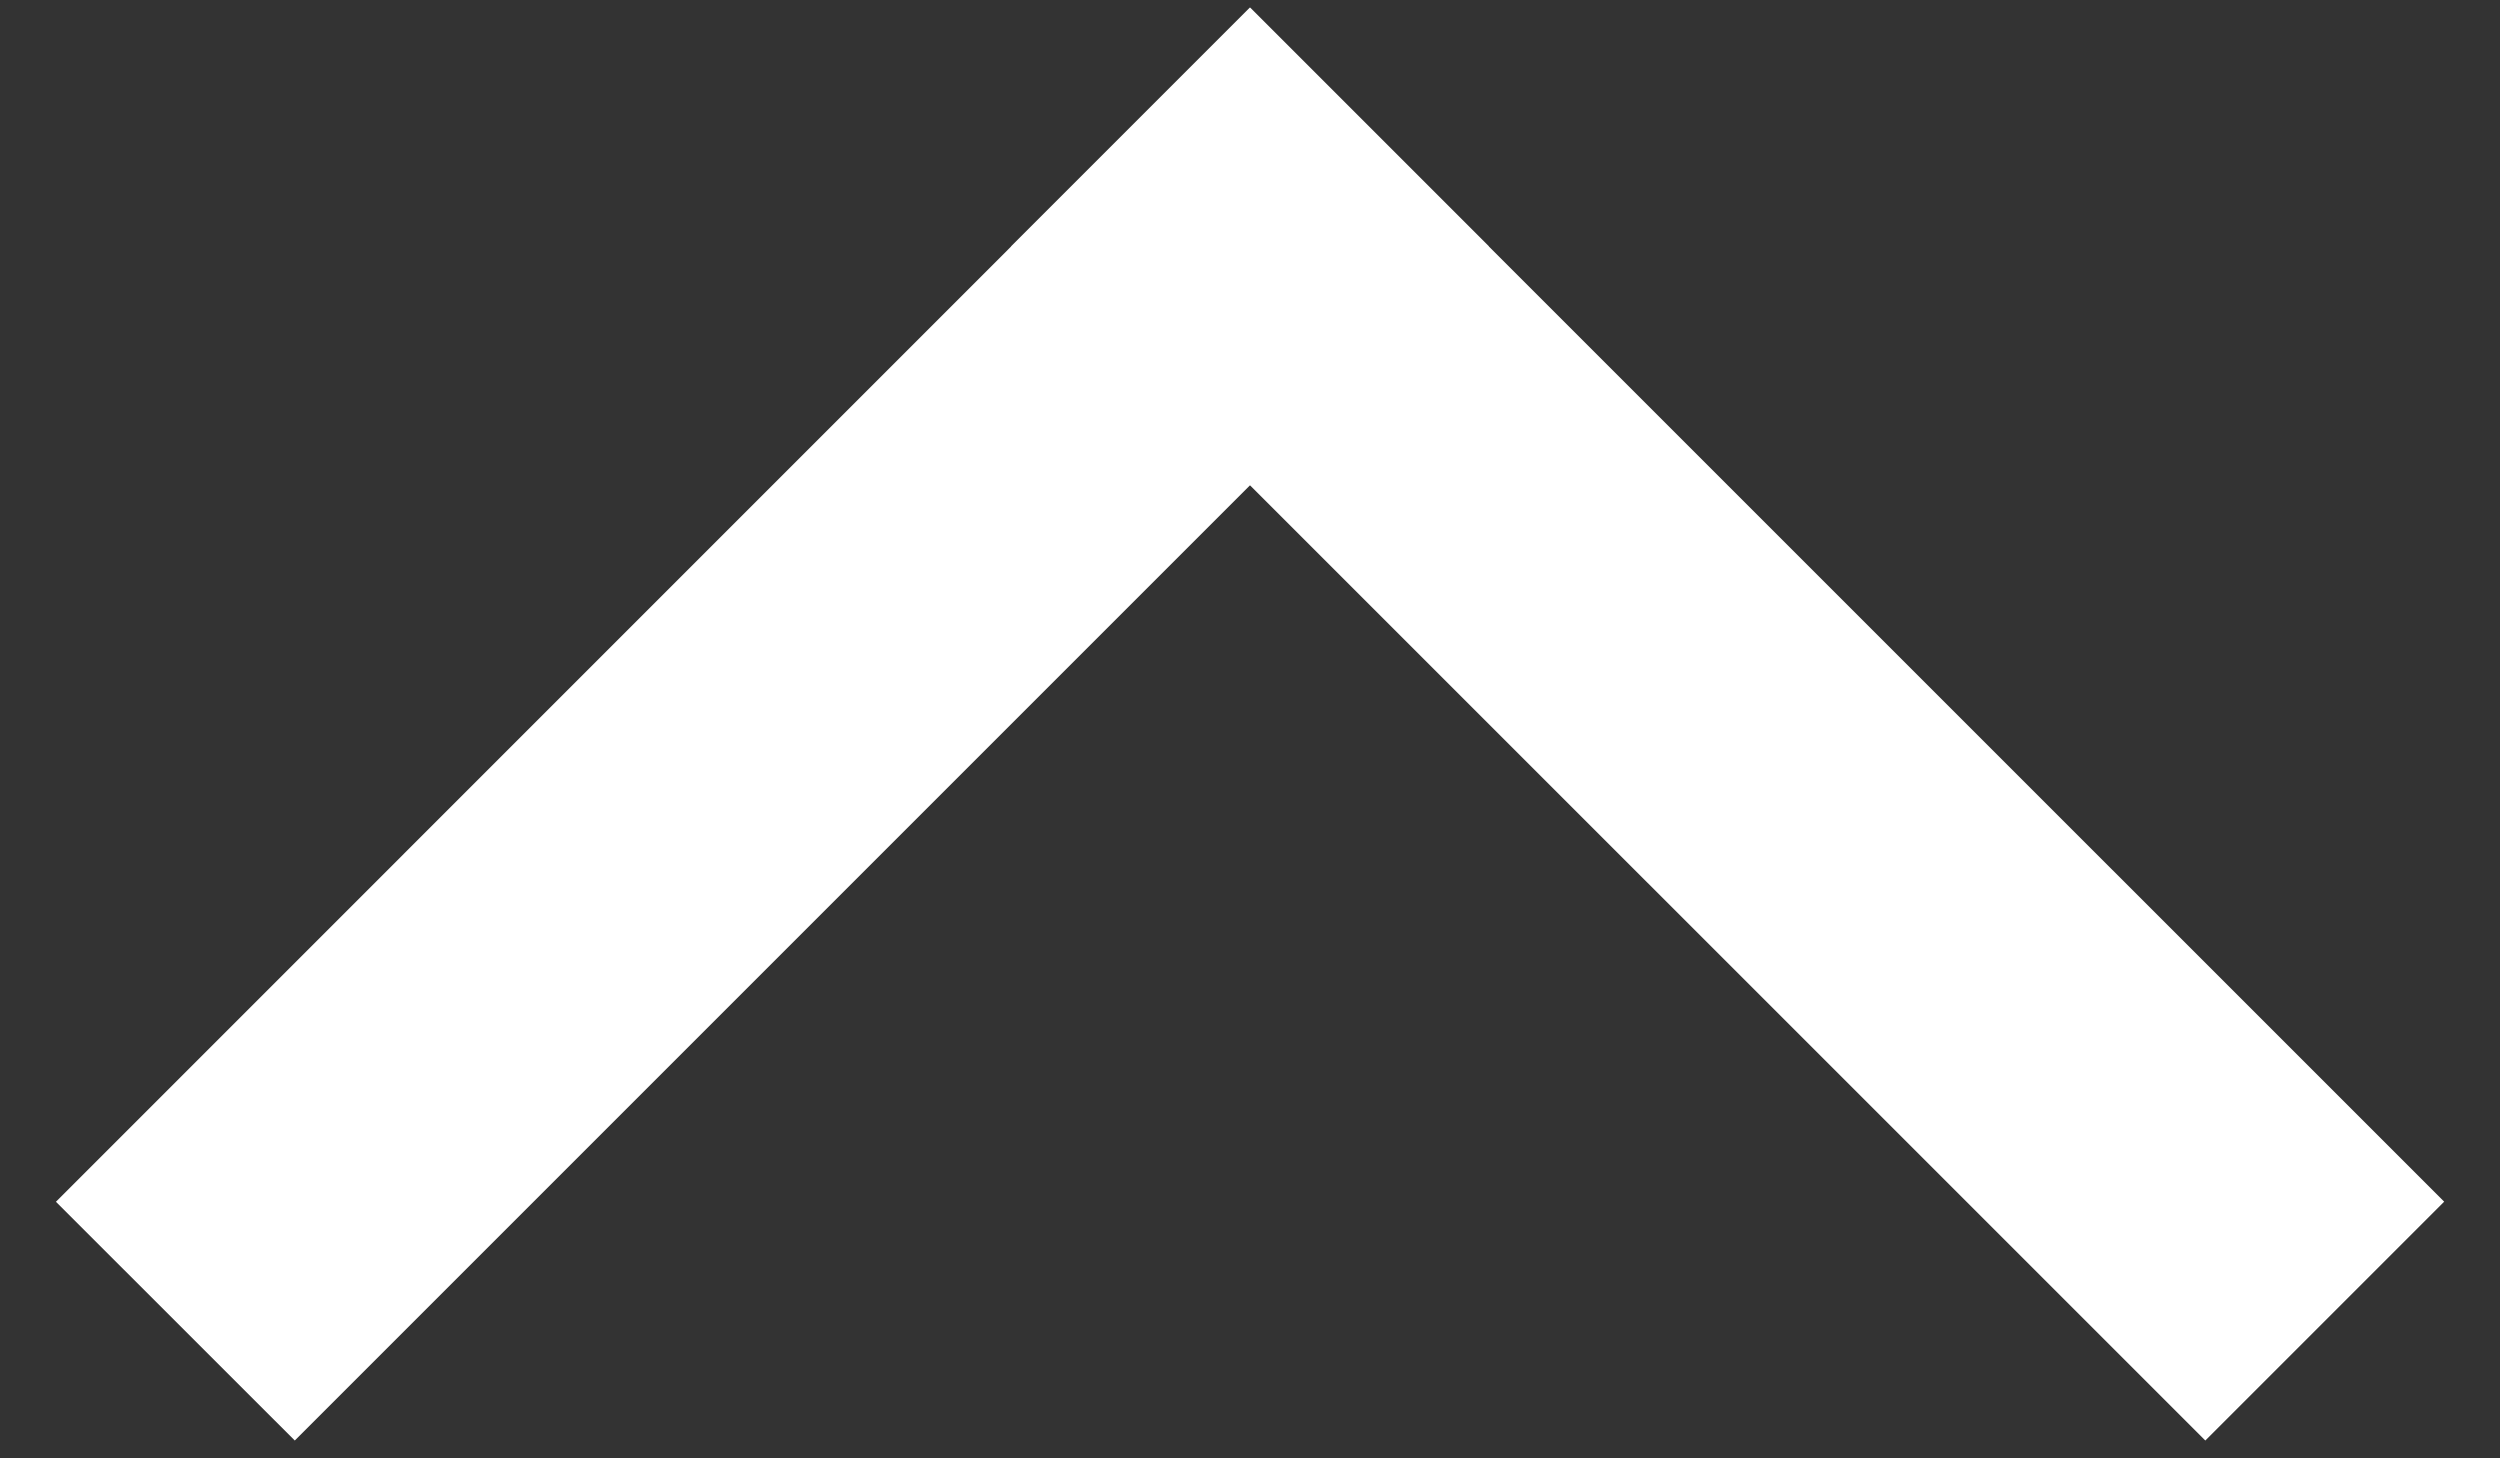
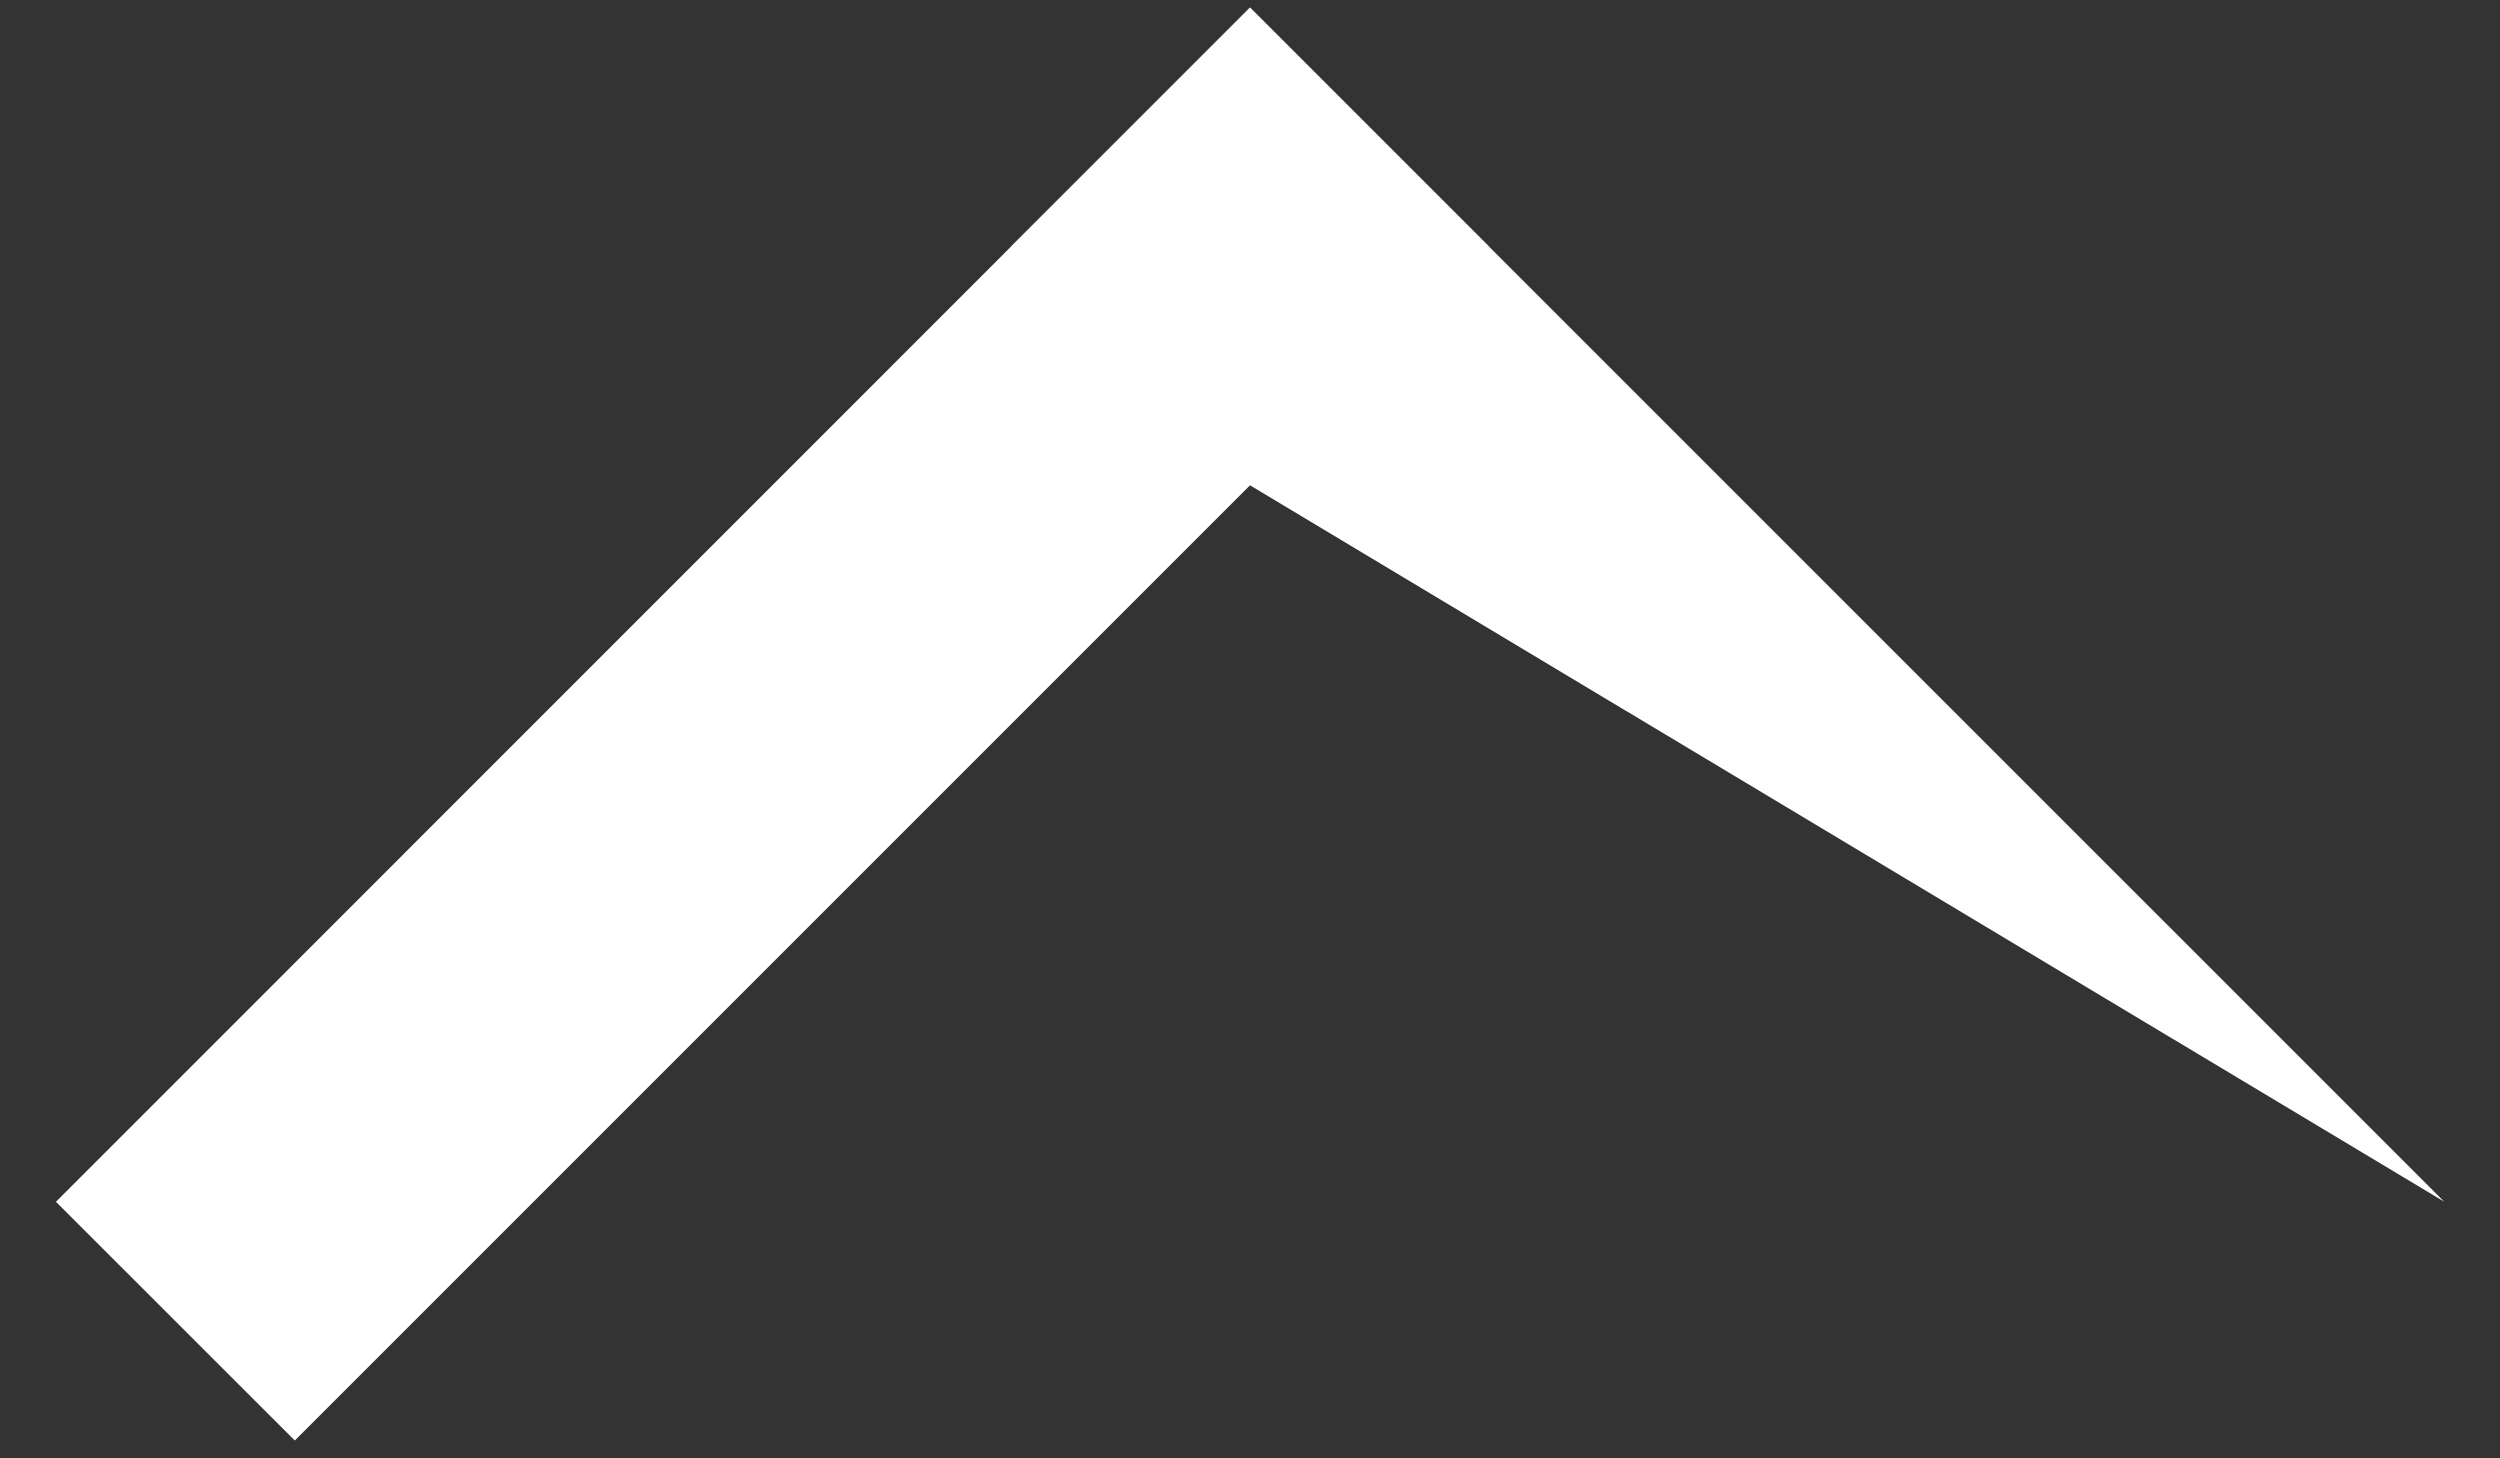
<svg xmlns="http://www.w3.org/2000/svg" width="24" height="14" viewBox="0 0 24 14" fill="none">
  <rect x="0" y="0" width="24" height="14" fill="#333333" stroke="none" />
-   <path fill-rule="evenodd" clip-rule="evenodd" d="M9.707 2.366L0.537 11.537L2.83 13.829L12 4.659L21.171 13.829L23.464 11.536L14.293 2.366L14.294 2.365L12.001 0.072L12 0.073L11.999 0.072L9.706 2.365L9.707 2.366Z" fill="white" />
+   <path fill-rule="evenodd" clip-rule="evenodd" d="M9.707 2.366L0.537 11.537L2.83 13.829L12 4.659L23.464 11.536L14.293 2.366L14.294 2.365L12.001 0.072L12 0.073L11.999 0.072L9.706 2.365L9.707 2.366Z" fill="white" />
</svg>